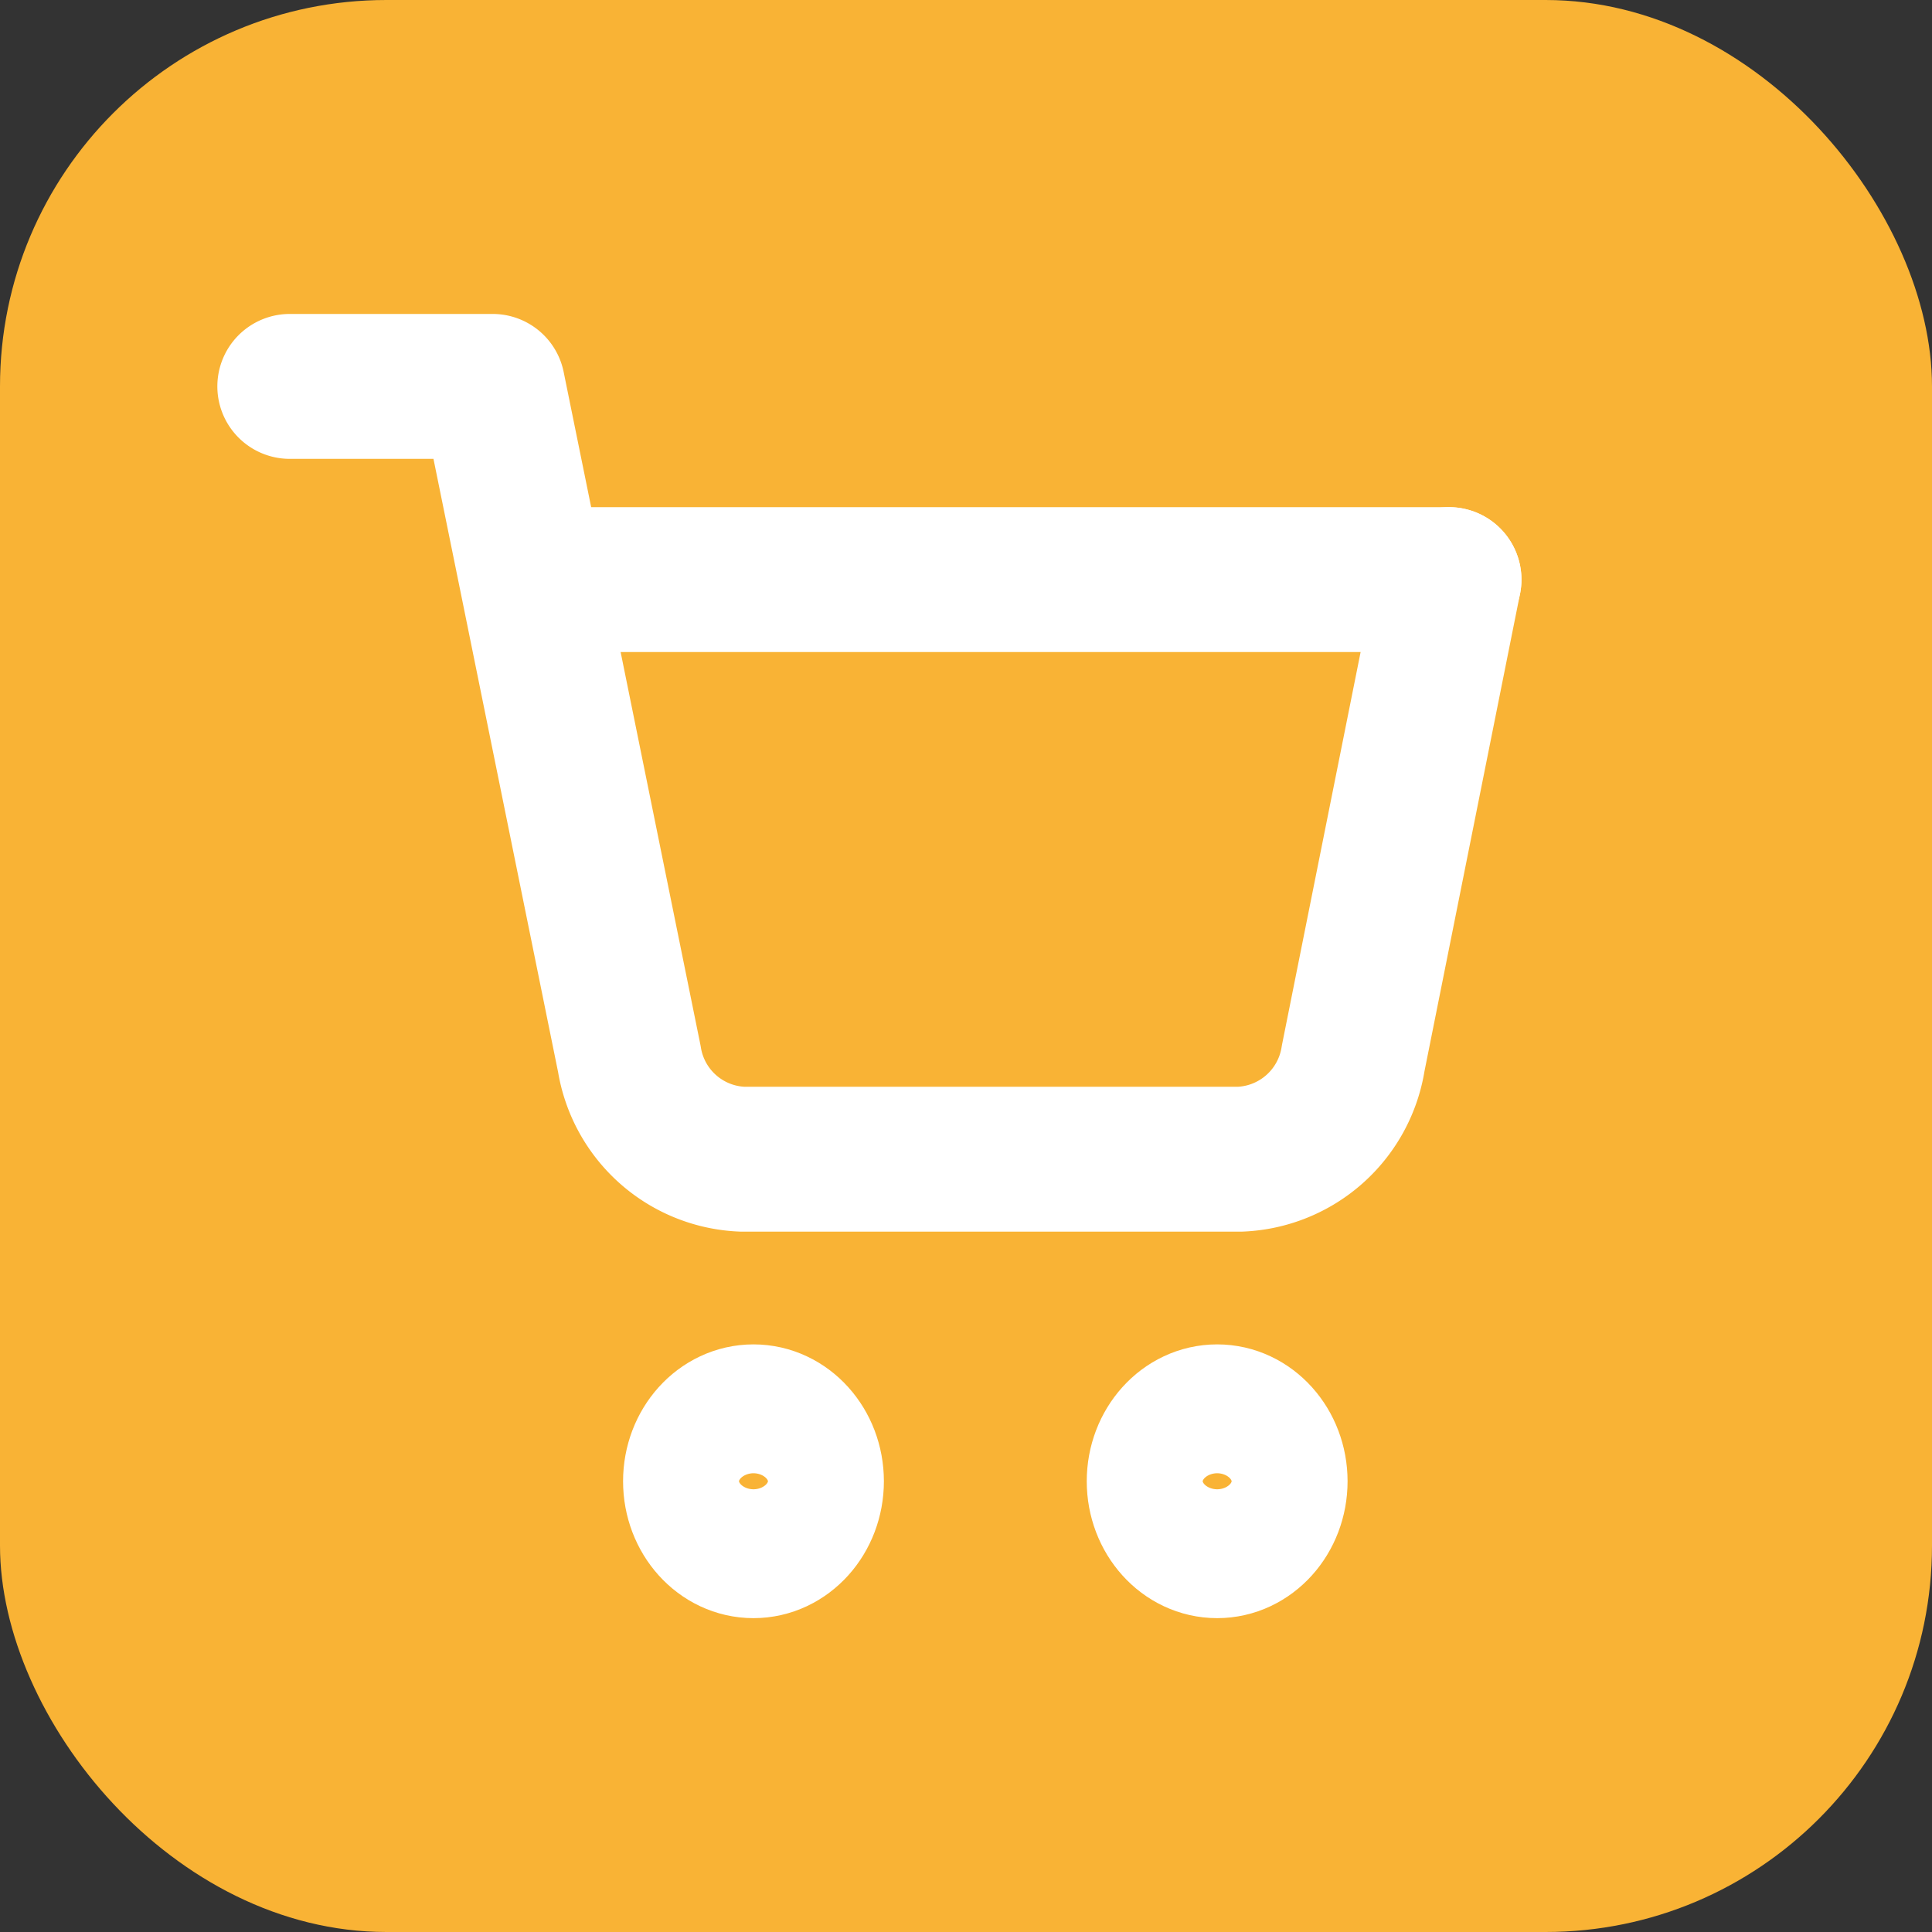
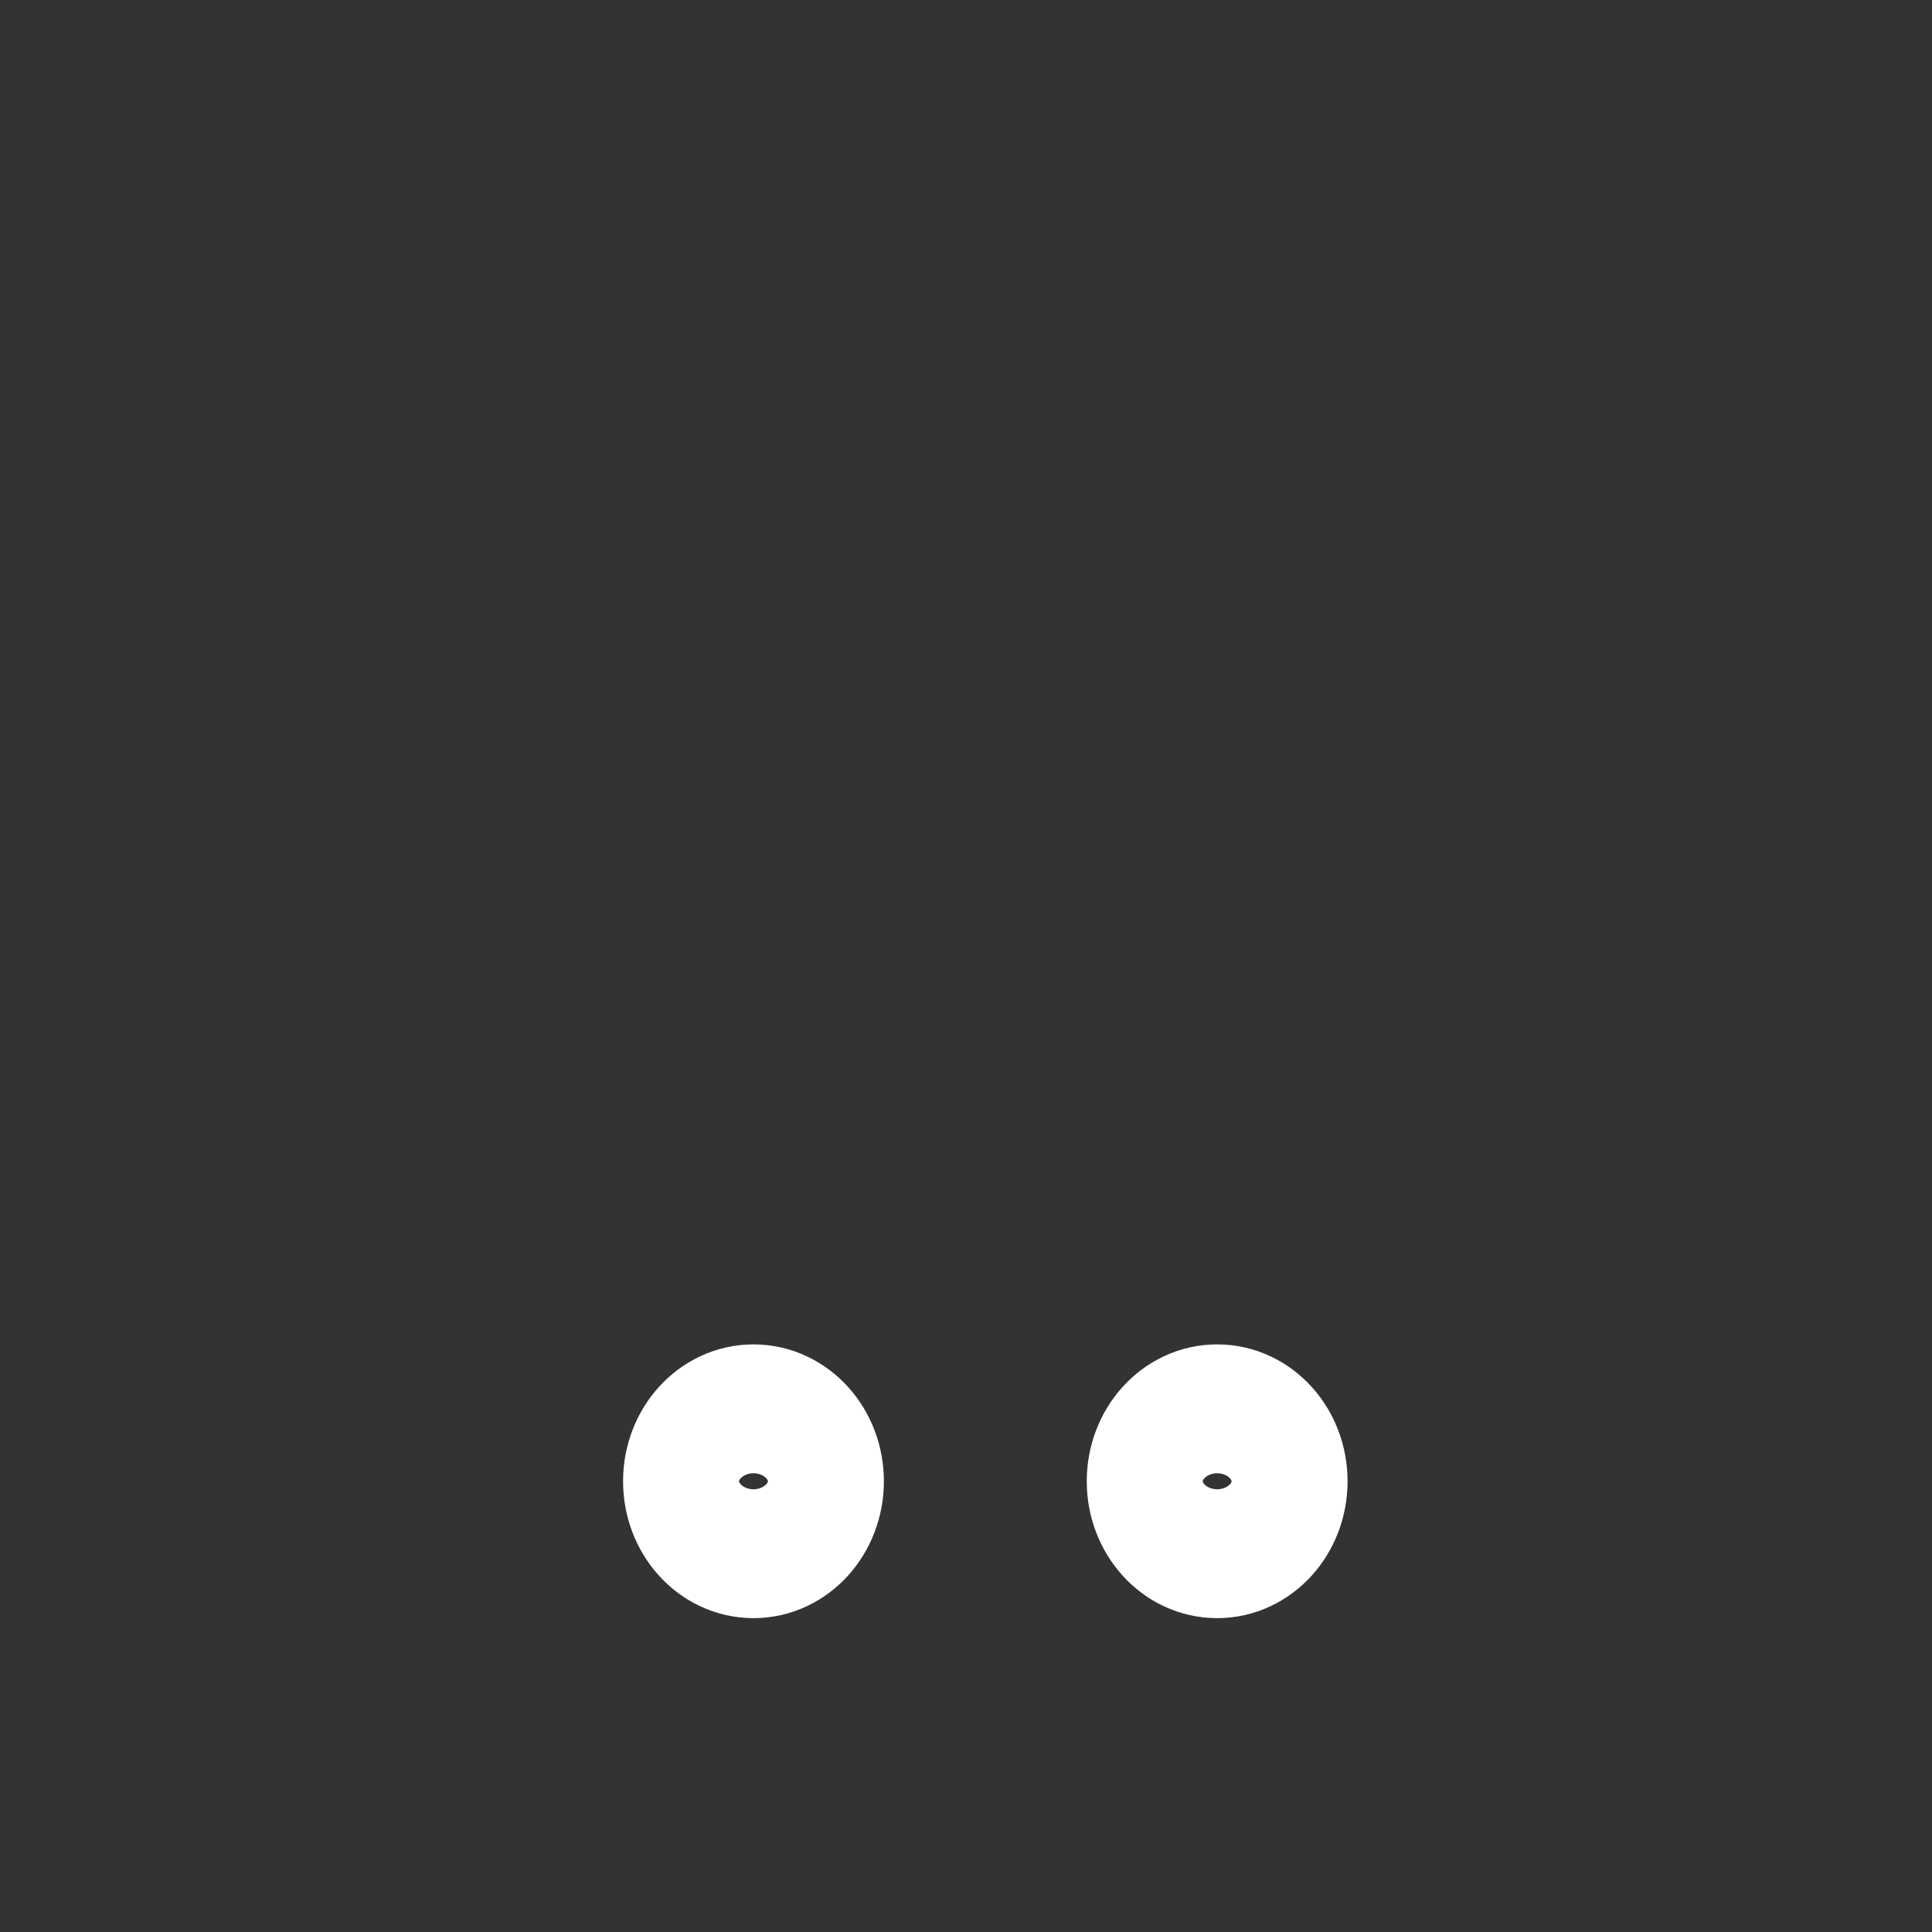
<svg xmlns="http://www.w3.org/2000/svg" width="20" height="20" viewBox="0 0 20 20">
  <rect x="0" y="0" width="20" height="20" fill="#333333" stroke="none" />
  <g id="cart2" transform="translate(-388.5 -128)">
-     <rect id="Rectangle_284" data-name="Rectangle 284" width="20" height="20" rx="4" transform="translate(388.5 128)" fill="#f9b335" />
    <g id="Group_525" data-name="Group 525" transform="translate(389.5 129)">
      <ellipse id="Ellipse_16" data-name="Ellipse 16" cx="0.6" cy="0.667" rx="0.6" ry="0.667" transform="translate(6.2 13.667)" fill="none" stroke="#fff" stroke-linecap="round" stroke-linejoin="round" stroke-width="1.5" />
      <ellipse id="Ellipse_17" data-name="Ellipse 17" cx="0.6" cy="0.667" rx="0.6" ry="0.667" transform="translate(11 13.667)" fill="none" stroke="#fff" stroke-linecap="round" stroke-linejoin="round" stroke-width="1.5" />
-       <path id="Path_1470" data-name="Path 1470" d="M2,3H4.1l.407,2L5.515,9.962A1.234,1.234,0,0,0,6.685,11h5.152a1.236,1.236,0,0,0,1.171-1.044L14,5" fill="none" stroke="#fff" stroke-linecap="round" stroke-linejoin="round" stroke-width="1.5" />
-       <path id="Path_1471" data-name="Path 1471" d="M15.8,6H6.5" transform="translate(-1.8 -1)" fill="none" stroke="#fff" stroke-linecap="round" stroke-linejoin="round" stroke-width="1.5" />
    </g>
  </g>
</svg>